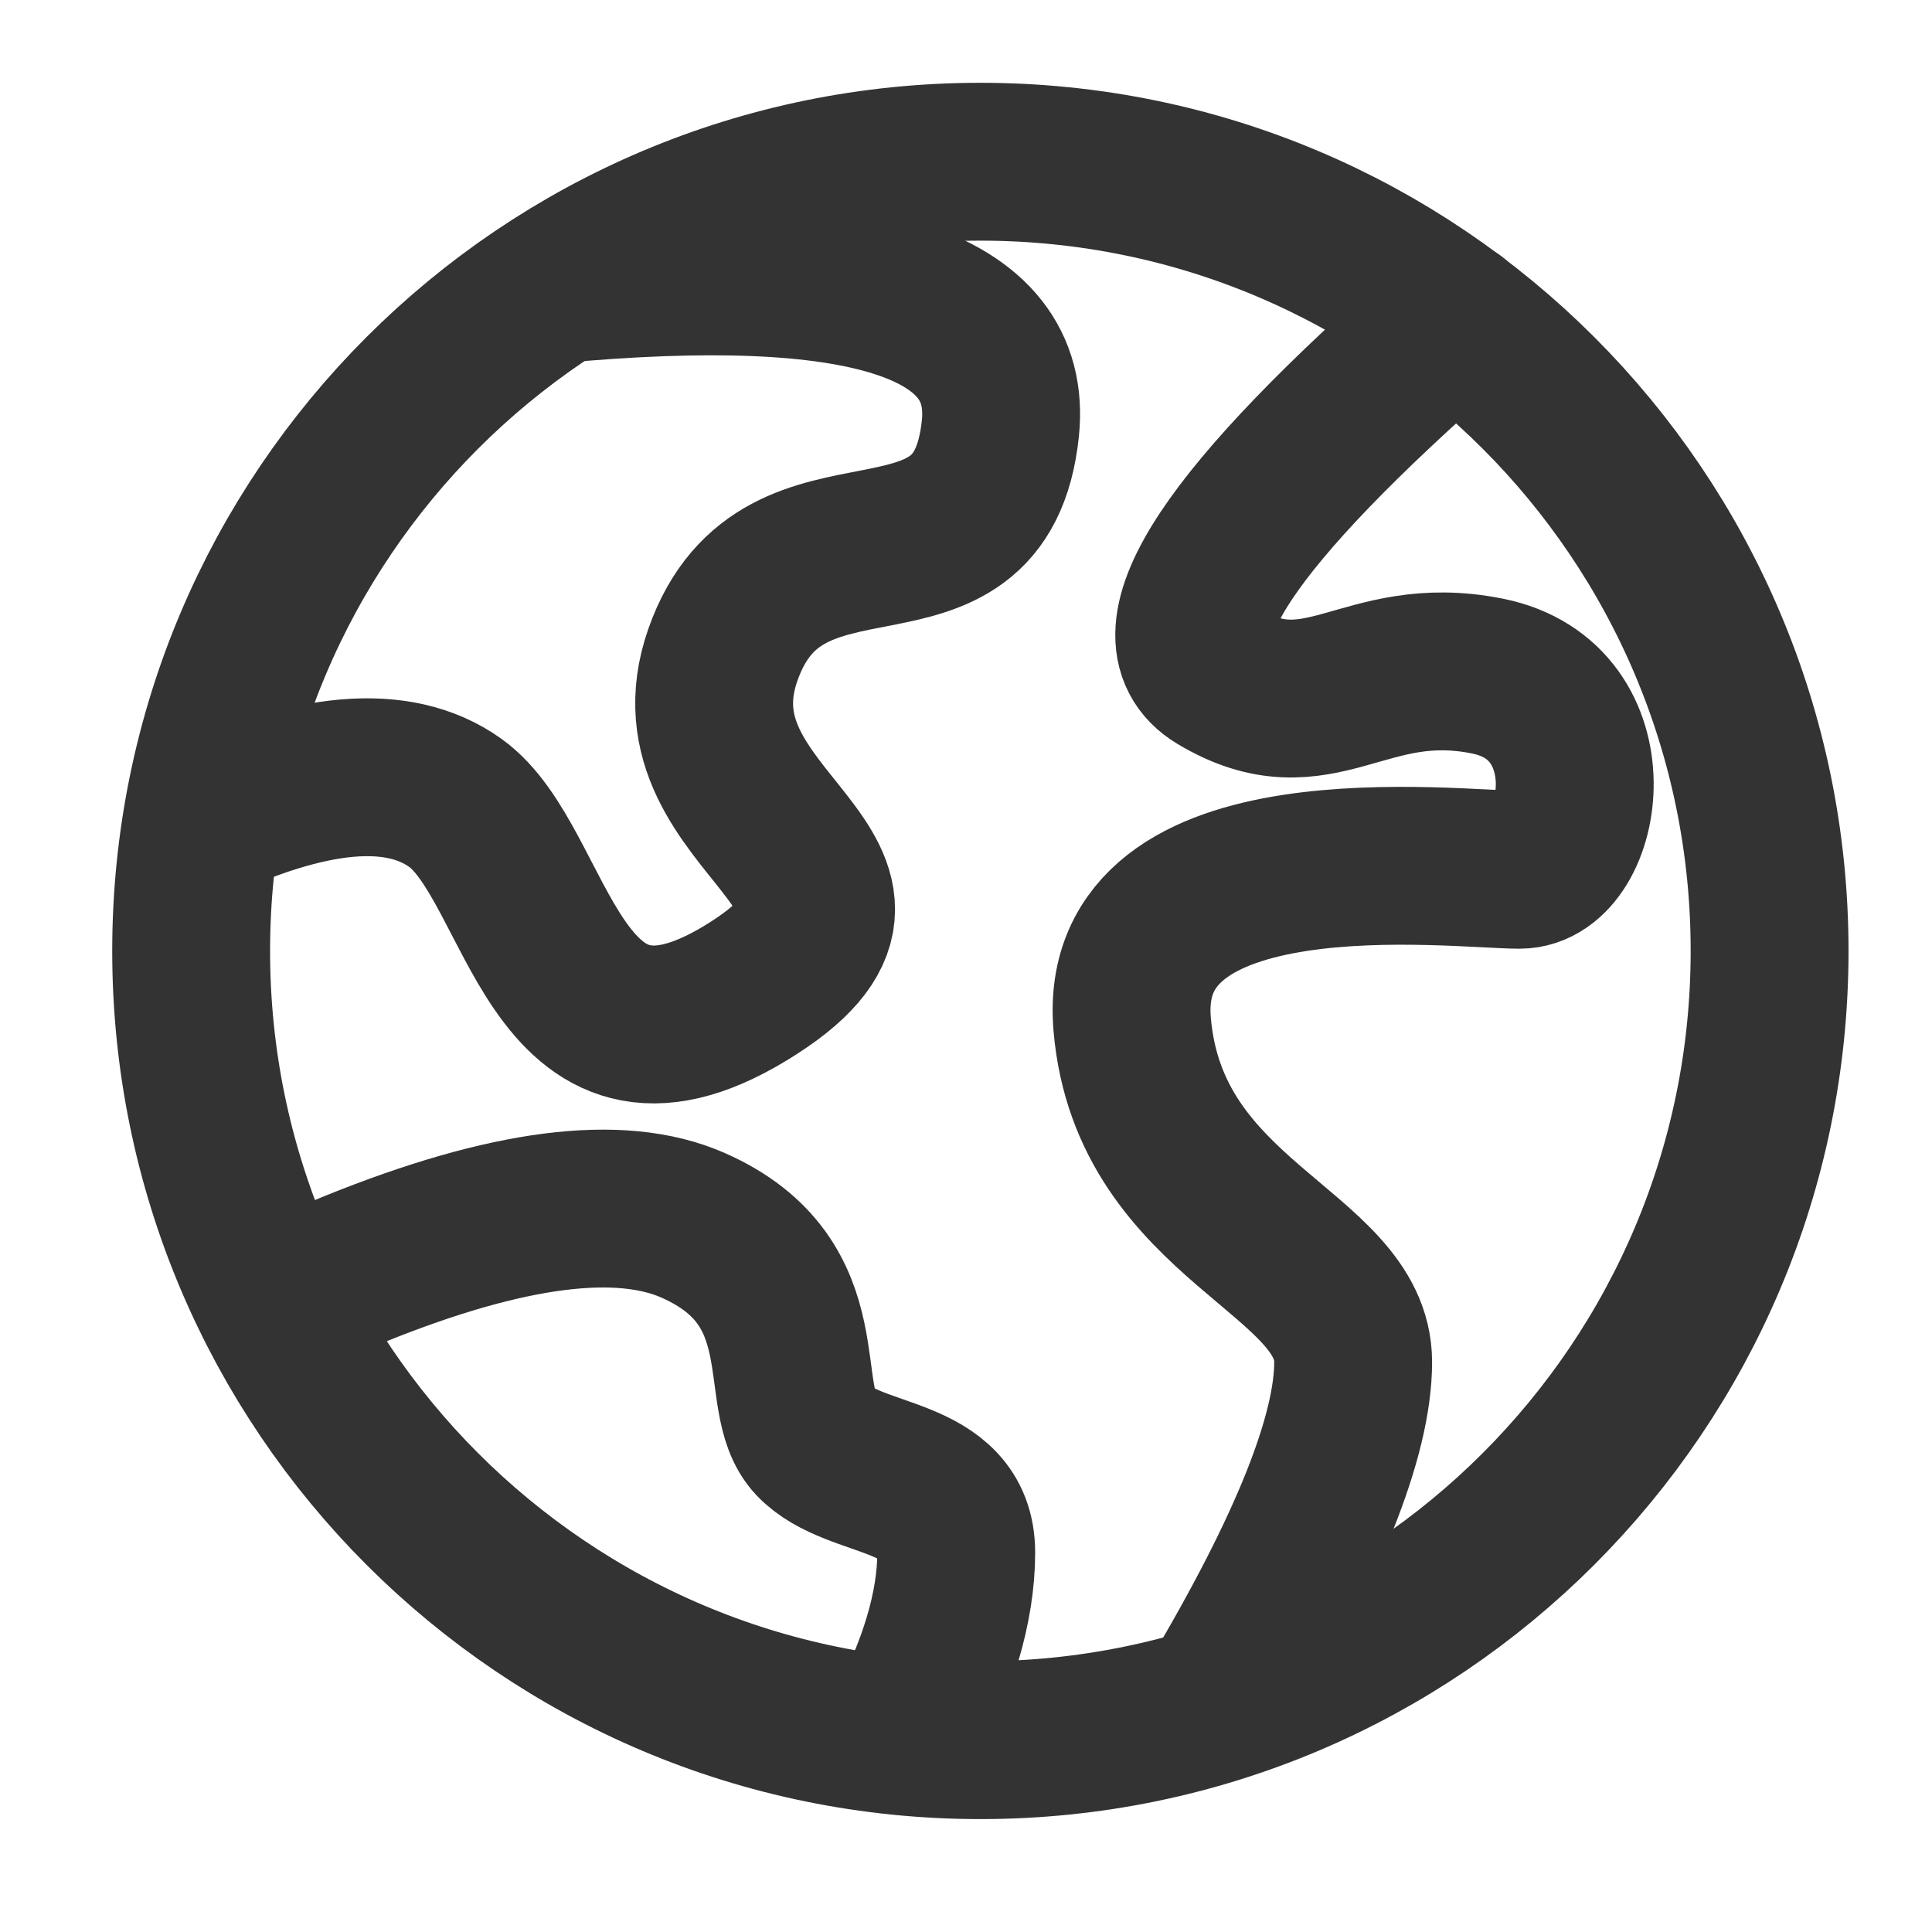
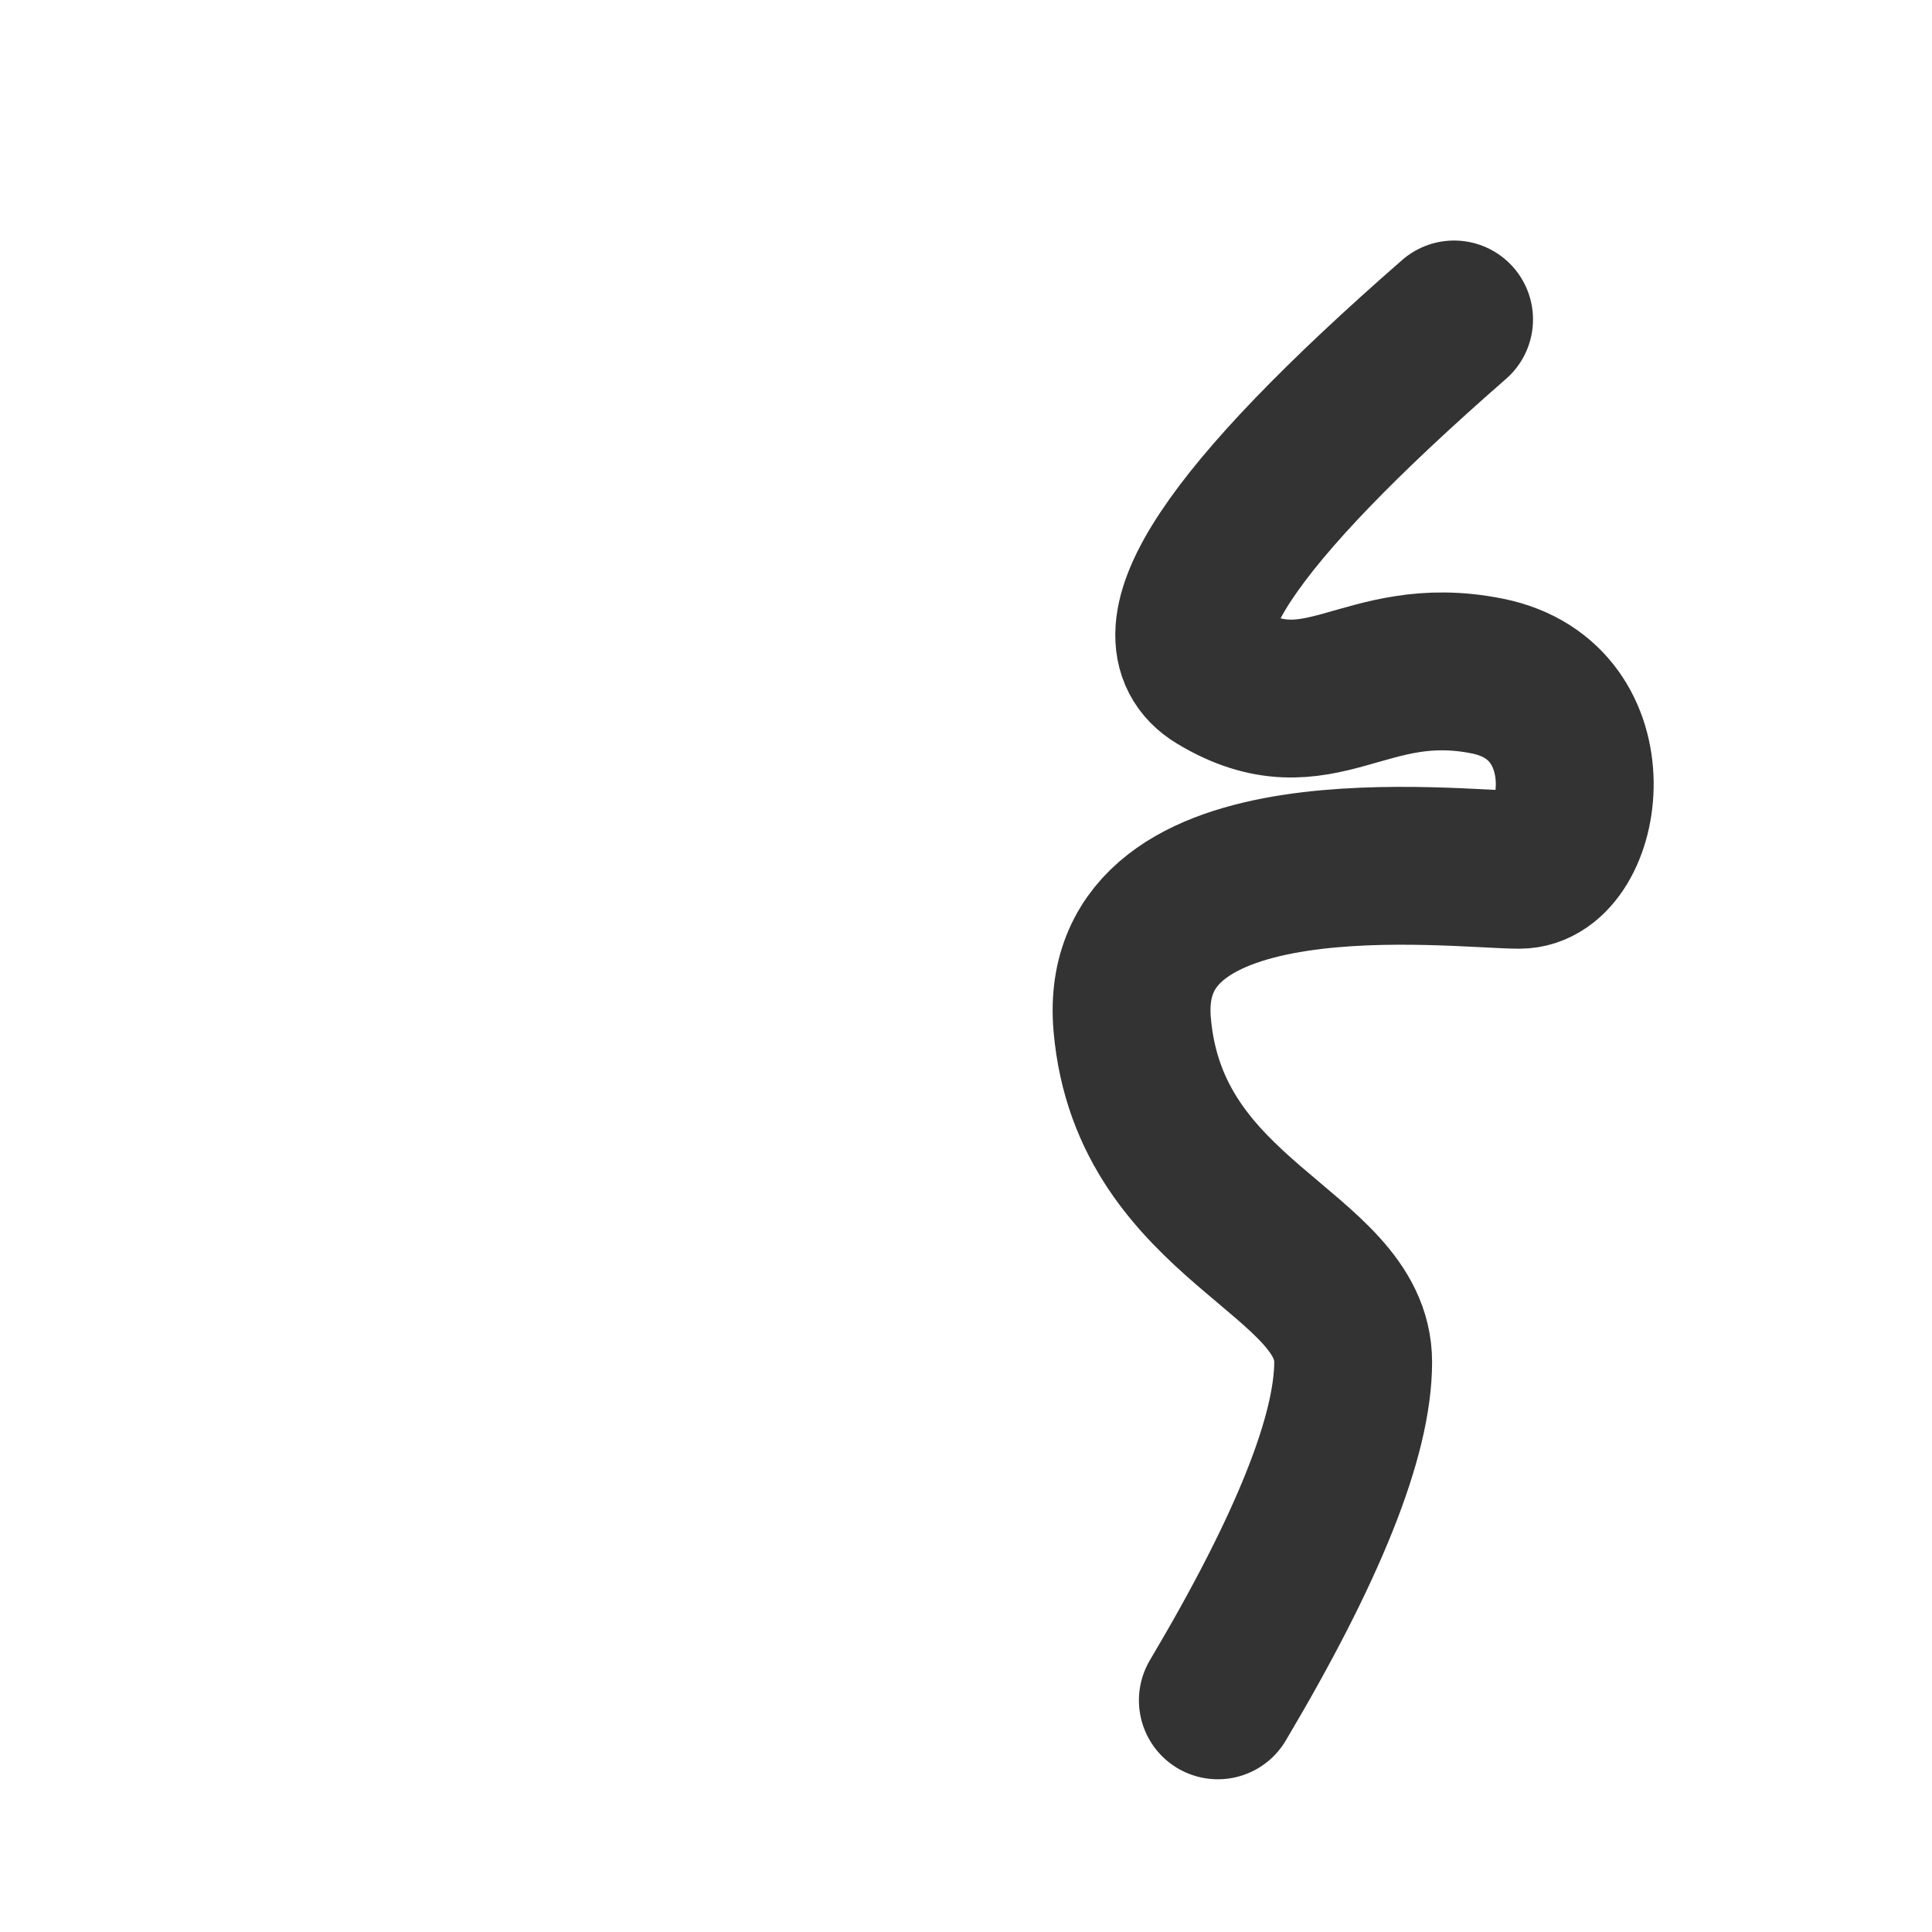
<svg xmlns="http://www.w3.org/2000/svg" width="51" height="51" viewBox="0 0 51 51" fill="none">
-   <path d="M25.88 45.936C37.386 45.936 46.713 36.608 46.713 25.102C46.713 13.596 37.386 4.269 25.88 4.269C14.374 4.269 5.046 13.596 5.046 25.102C5.046 36.608 14.374 45.936 25.88 45.936Z" stroke="#333333" stroke-width="4.167" />
-   <path d="M5.046 21.81C8.187 20.327 10.51 20.12 12.014 21.19C14.272 22.795 14.555 29.334 19.69 26.209C24.824 23.083 17.491 21.81 19.083 17.282C20.675 12.755 25.888 16.272 26.407 11.312C26.752 8.006 22.797 6.741 14.542 7.517" stroke="#333333" stroke-width="4.167" />
  <path d="M38.384 8.433C32.432 13.63 30.353 16.768 32.148 17.847C34.839 19.466 35.981 17.186 39.266 17.847C42.551 18.508 41.84 22.96 40.112 22.96C38.384 22.96 29.436 21.82 29.887 27.043C30.338 32.264 35.72 33.038 35.72 35.955C35.72 37.9 34.529 40.877 32.148 44.885" stroke="#333333" stroke-width="4.167" stroke-linecap="round" />
-   <path d="M7.239 34.403C8.188 33.989 8.902 33.685 9.38 33.492C13.387 31.873 16.361 31.491 18.3 32.347C21.73 33.861 20.412 36.917 21.486 38.043C22.56 39.169 25.242 38.841 25.242 40.983C25.242 42.412 24.763 44.025 23.803 45.823" stroke="#333333" stroke-width="4.167" stroke-linecap="round" />
</svg>